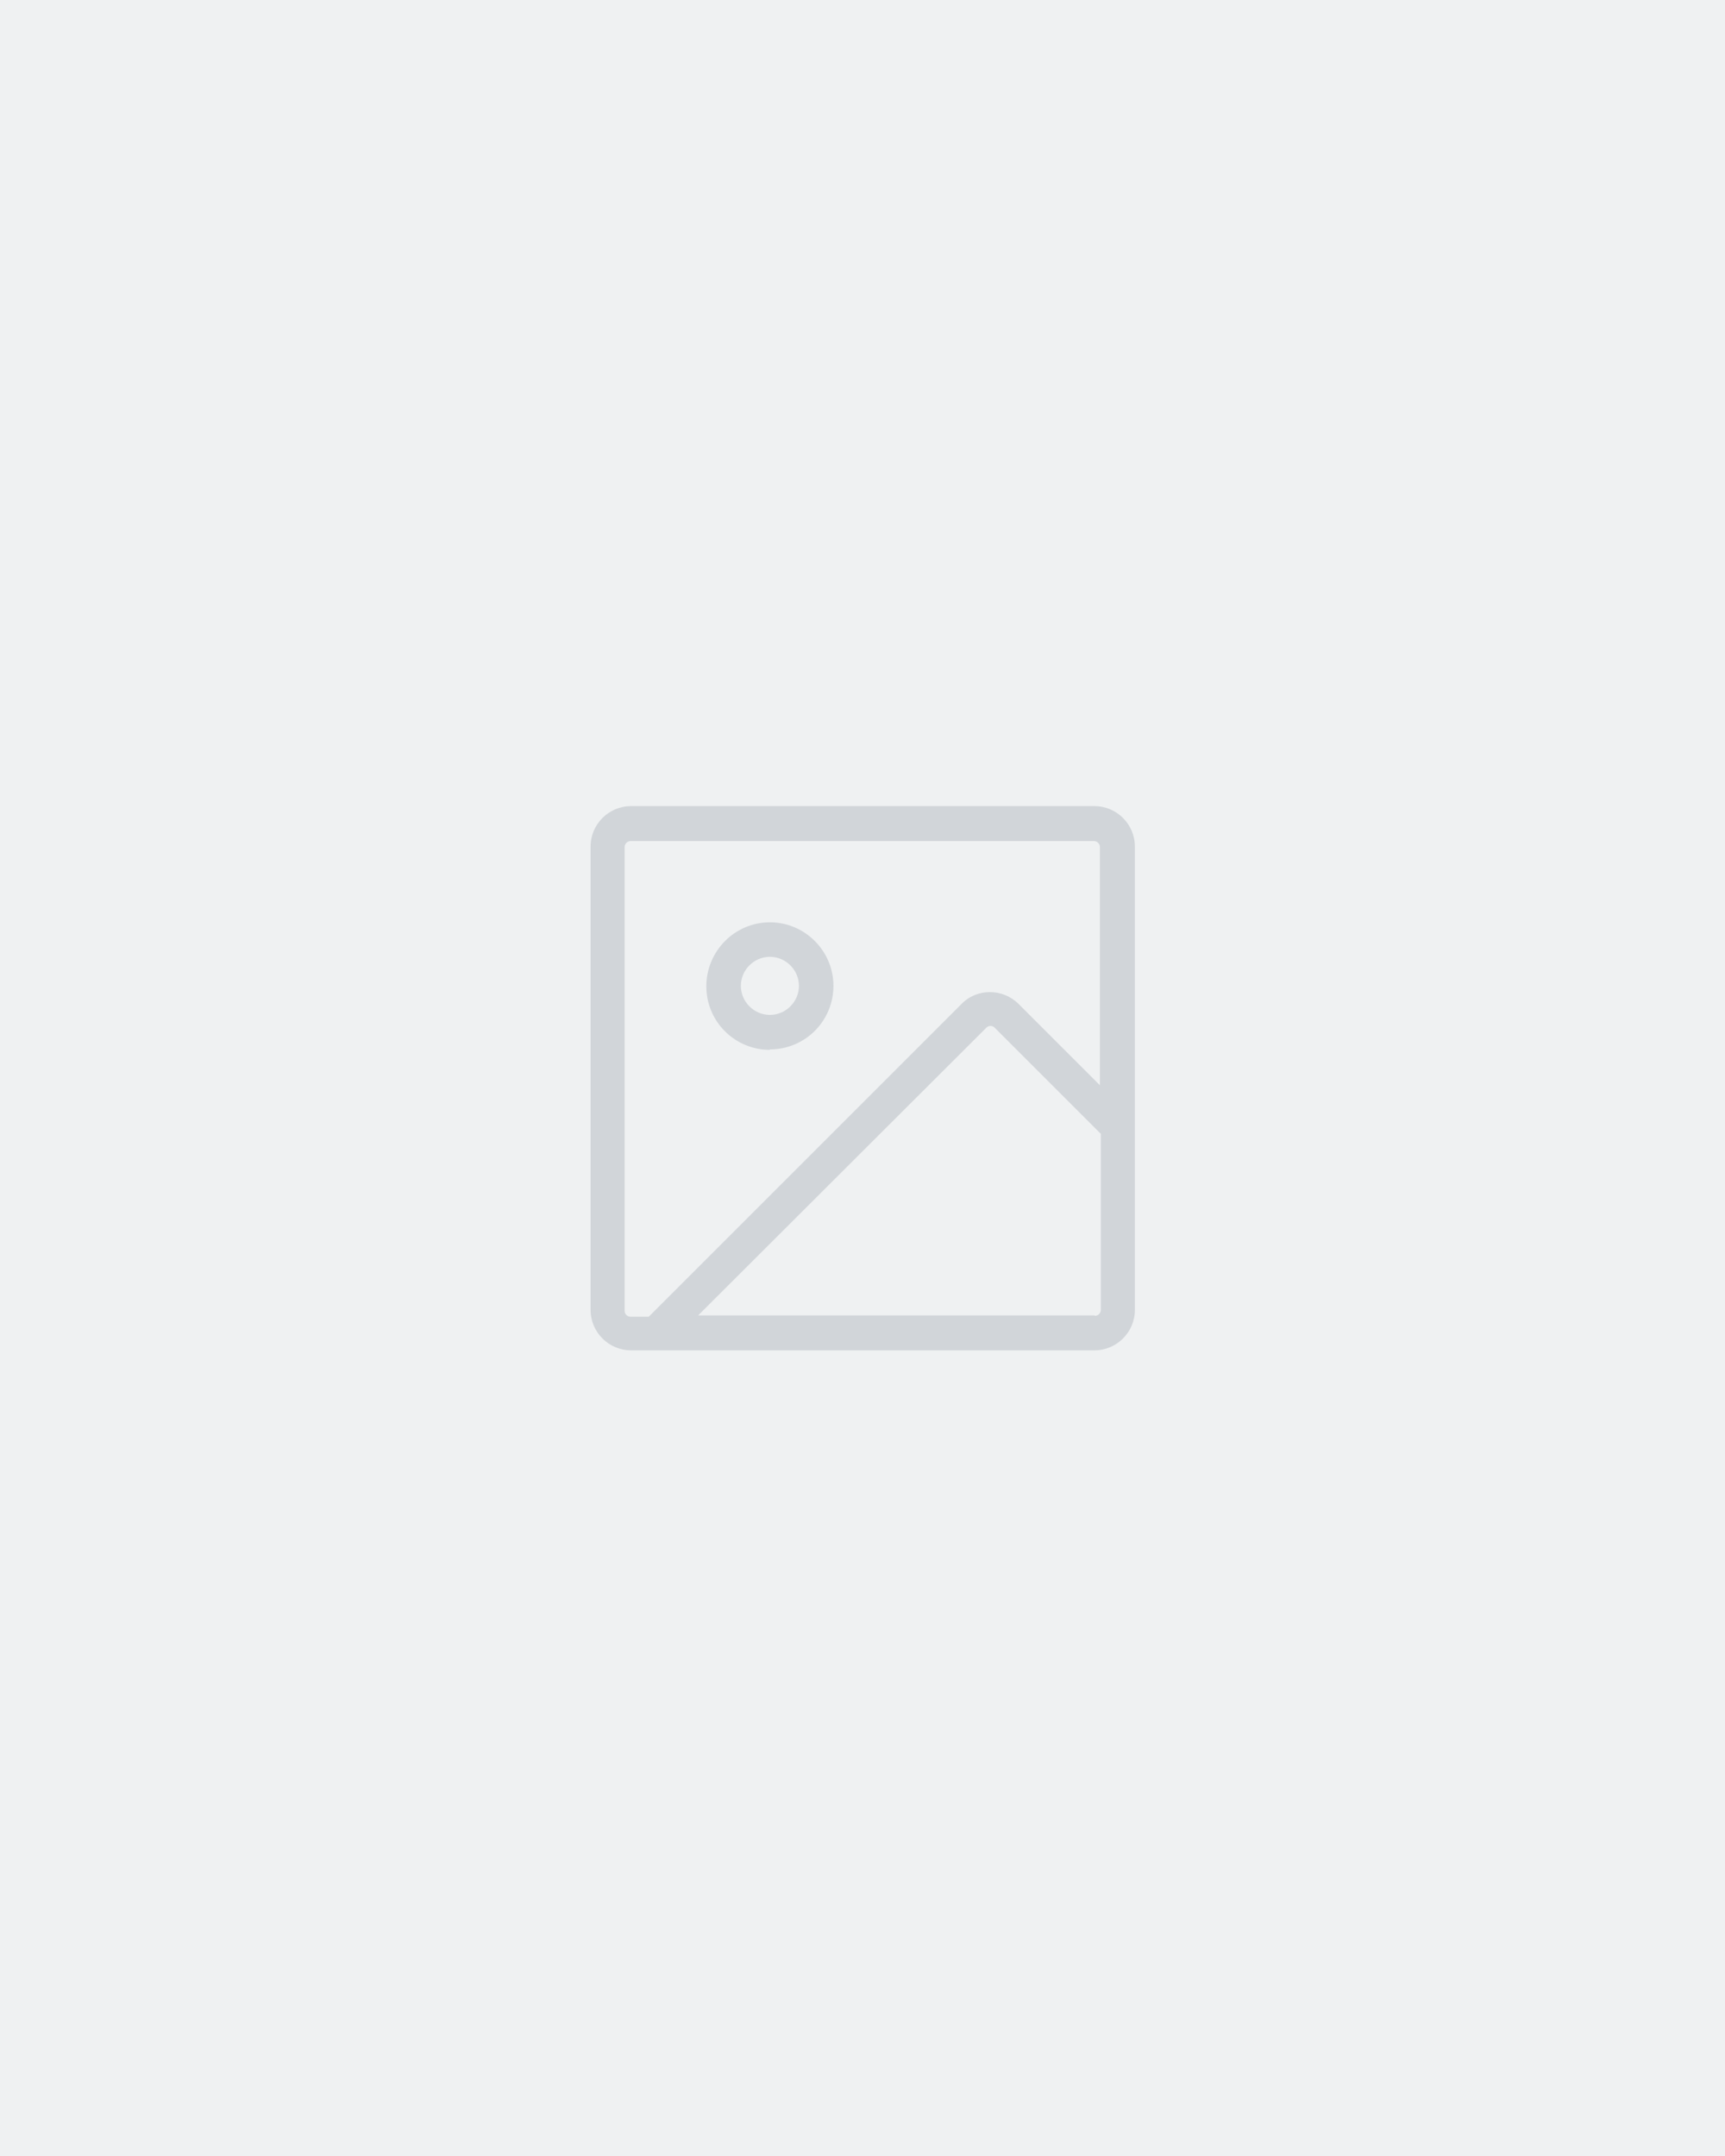
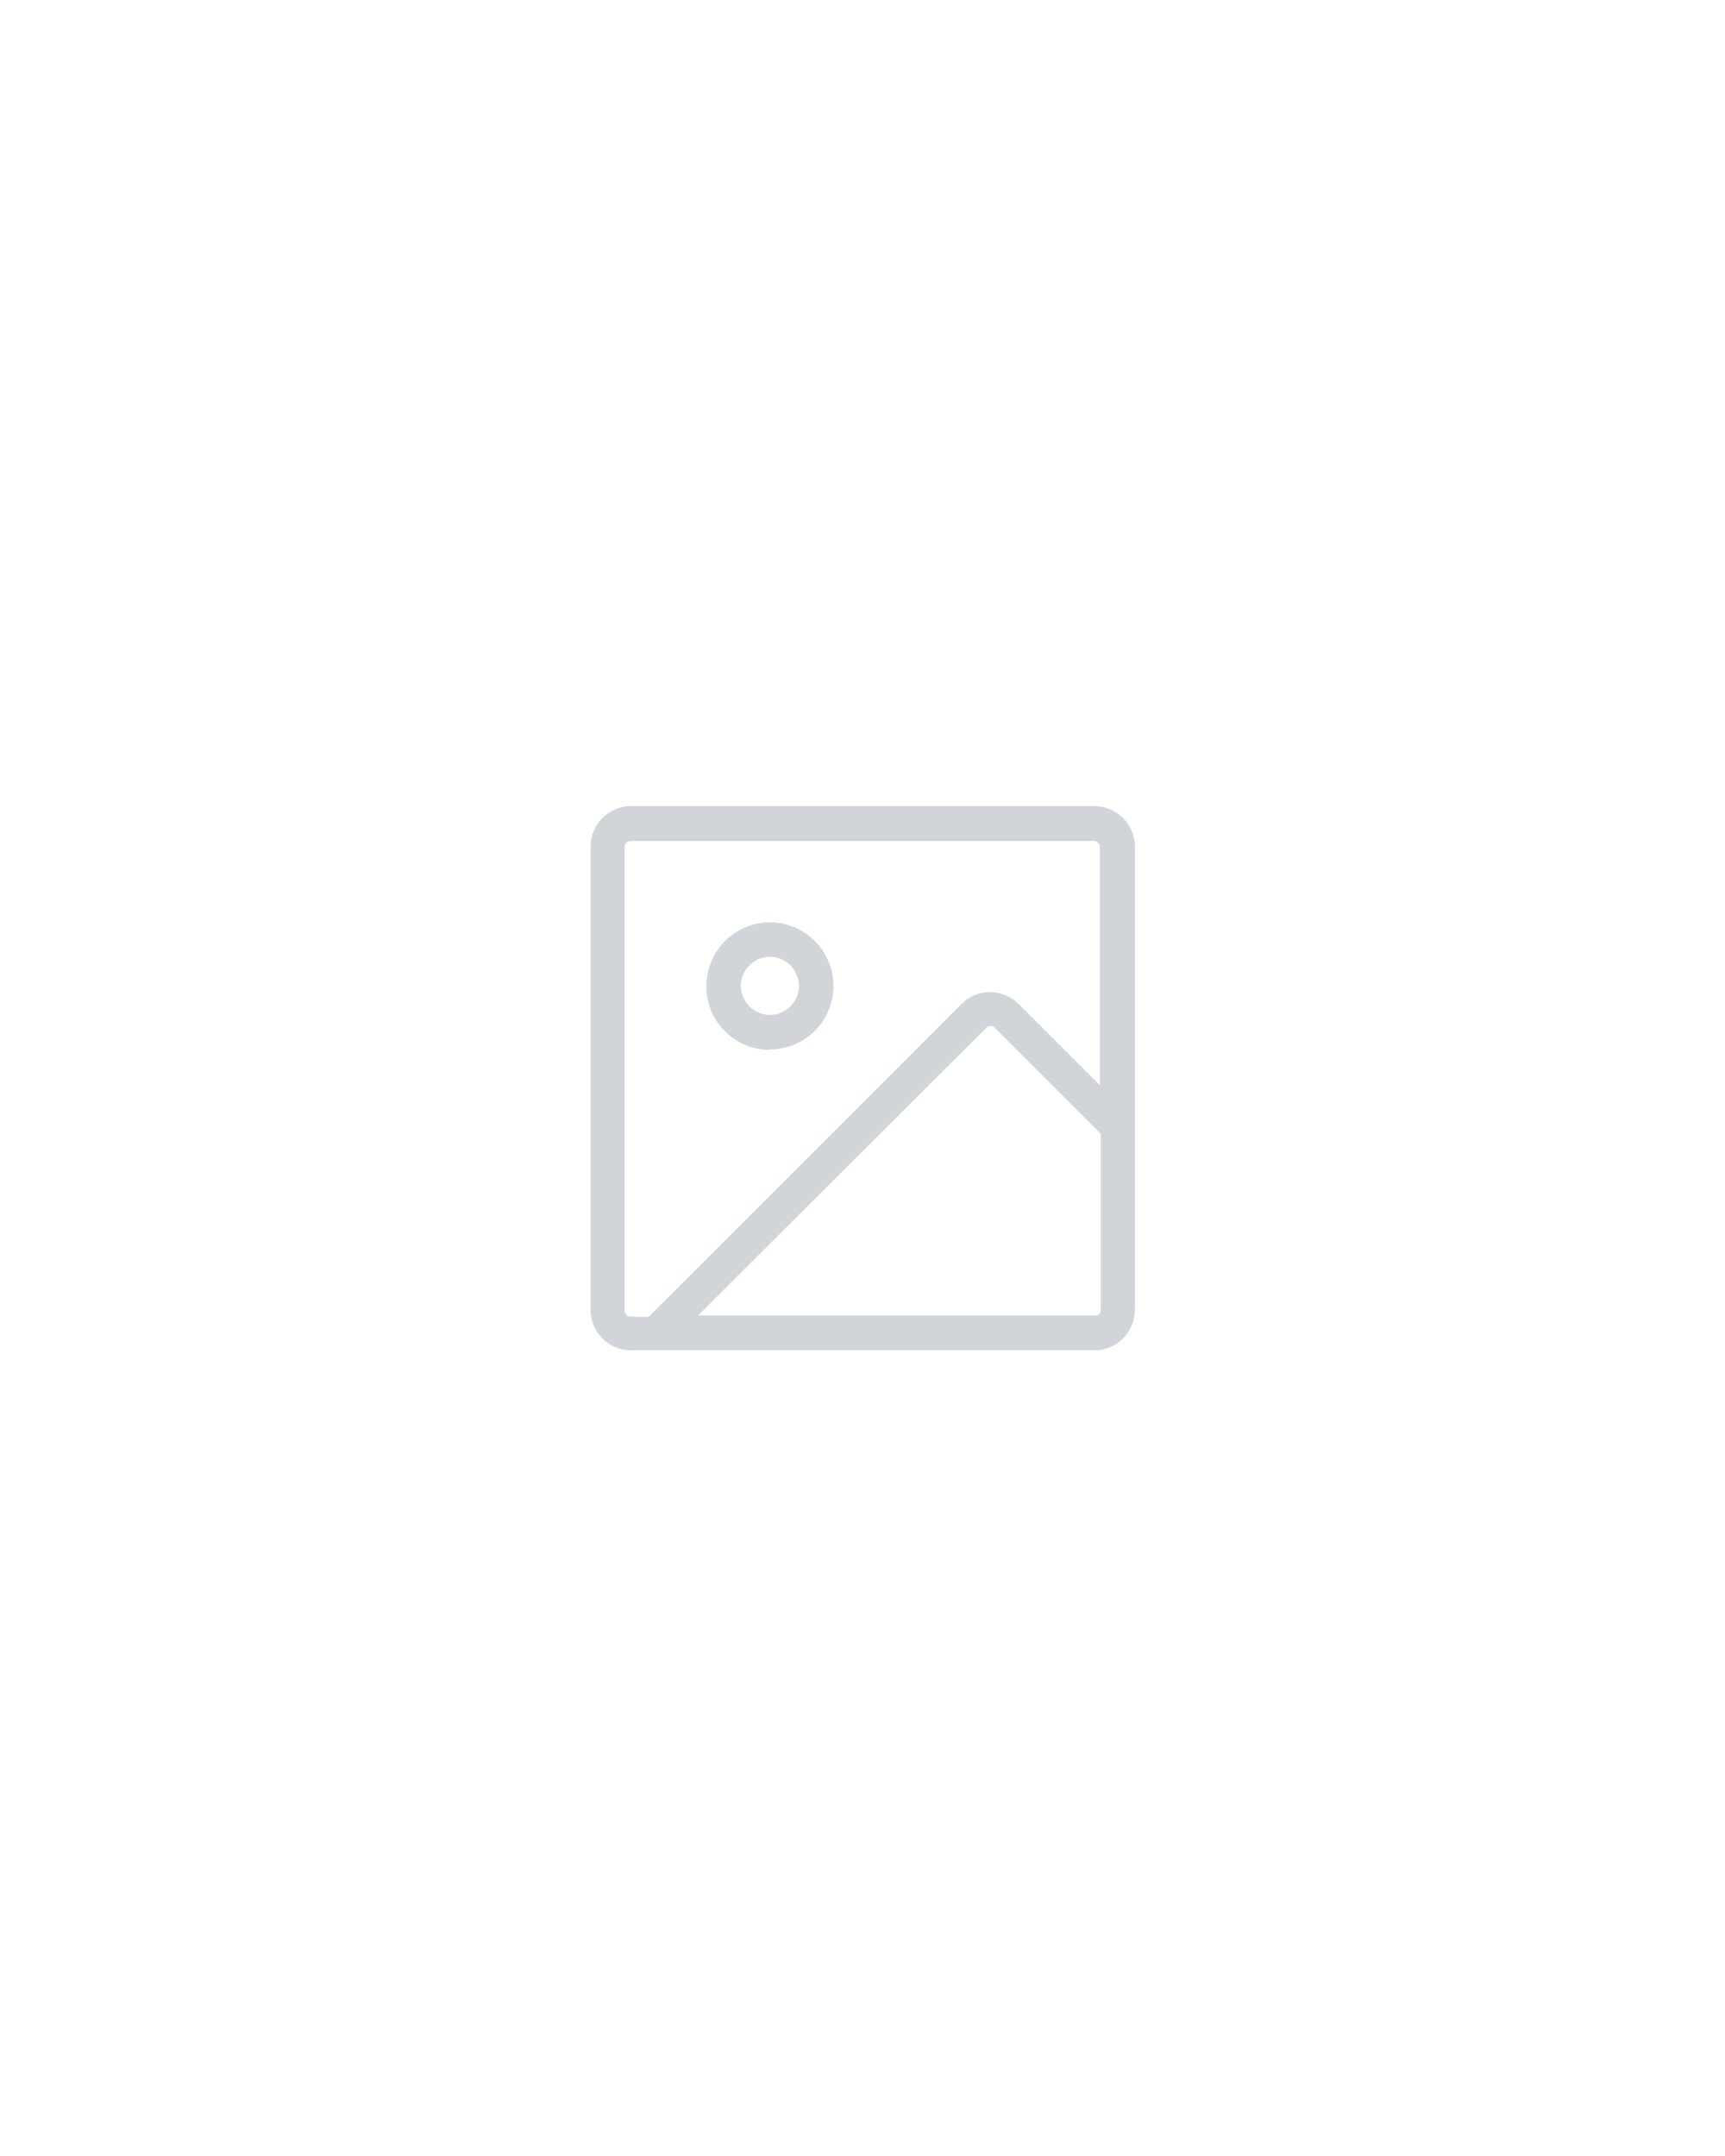
<svg xmlns="http://www.w3.org/2000/svg" height="475" viewBox="0 0 380 475" width="380">
-   <path d="M0 0h380v475H0V0Z" style="fill:#eff1f2;stroke-width:0" />
  <path d="M241.1 177.6H139c-4.9 0-8.9 4-8.9 8.9v102.1c0 4.9 4 8.9 8.9 8.9h102.1c4.9 0 8.9-4 8.9-8.9V186.5c0-4.9-4-8.9-8.9-8.9ZM137.6 288.7V186.6c0-.7.6-1.3 1.3-1.3H241c.7 0 1.3.6 1.3 1.3v52.5l-17.9-17.9c-3.5-3.5-9.2-3.5-12.6 0l-68.9 68.9h-4c-.7 0-1.3-.6-1.3-1.3Zm103.5 1.1h-87.3l63.5-63.4c.5-.5 1.3-.5 1.8 0l23.4 23.4v38.8c0 .7-.6 1.3-1.3 1.3Zm-71.5-58.6c7.8 0 14-6.3 14-14s-6.3-14-14-14-14 6.3-14 14.1 6.3 14 14 14Zm0-20.4c3.5 0 6.4 2.9 6.4 6.4s-2.9 6.4-6.4 6.4c-3.5 0-6.4-2.9-6.4-6.4s2.9-6.4 6.4-6.4Z" style="stroke-width:0;fill:#d1d5d9" />
</svg>